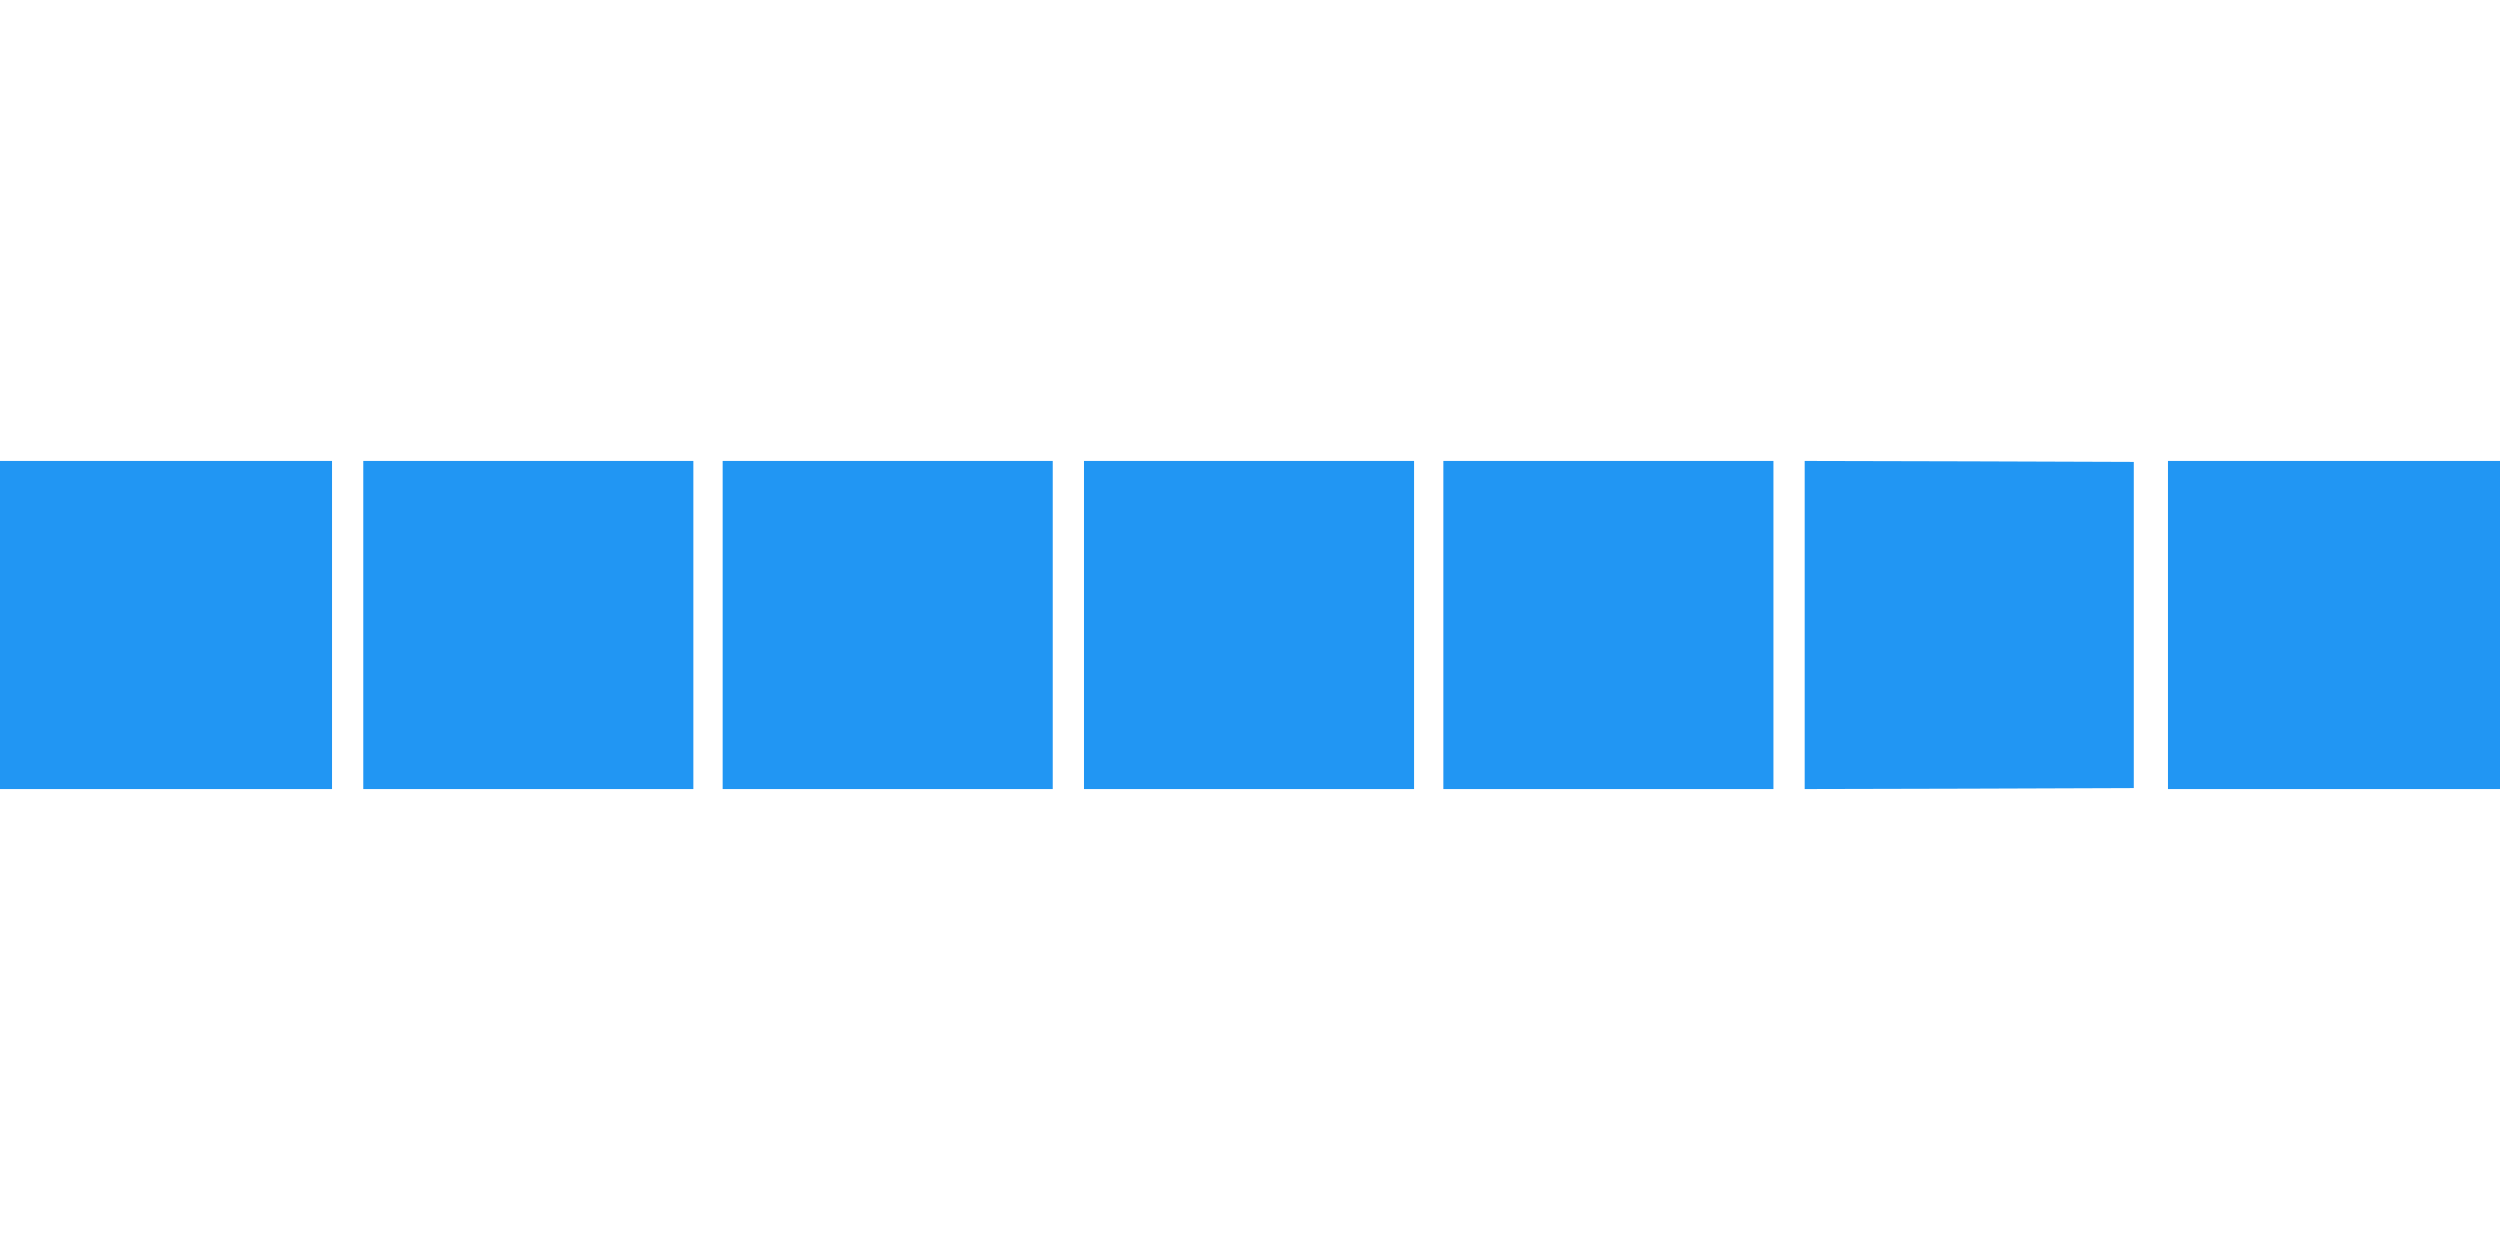
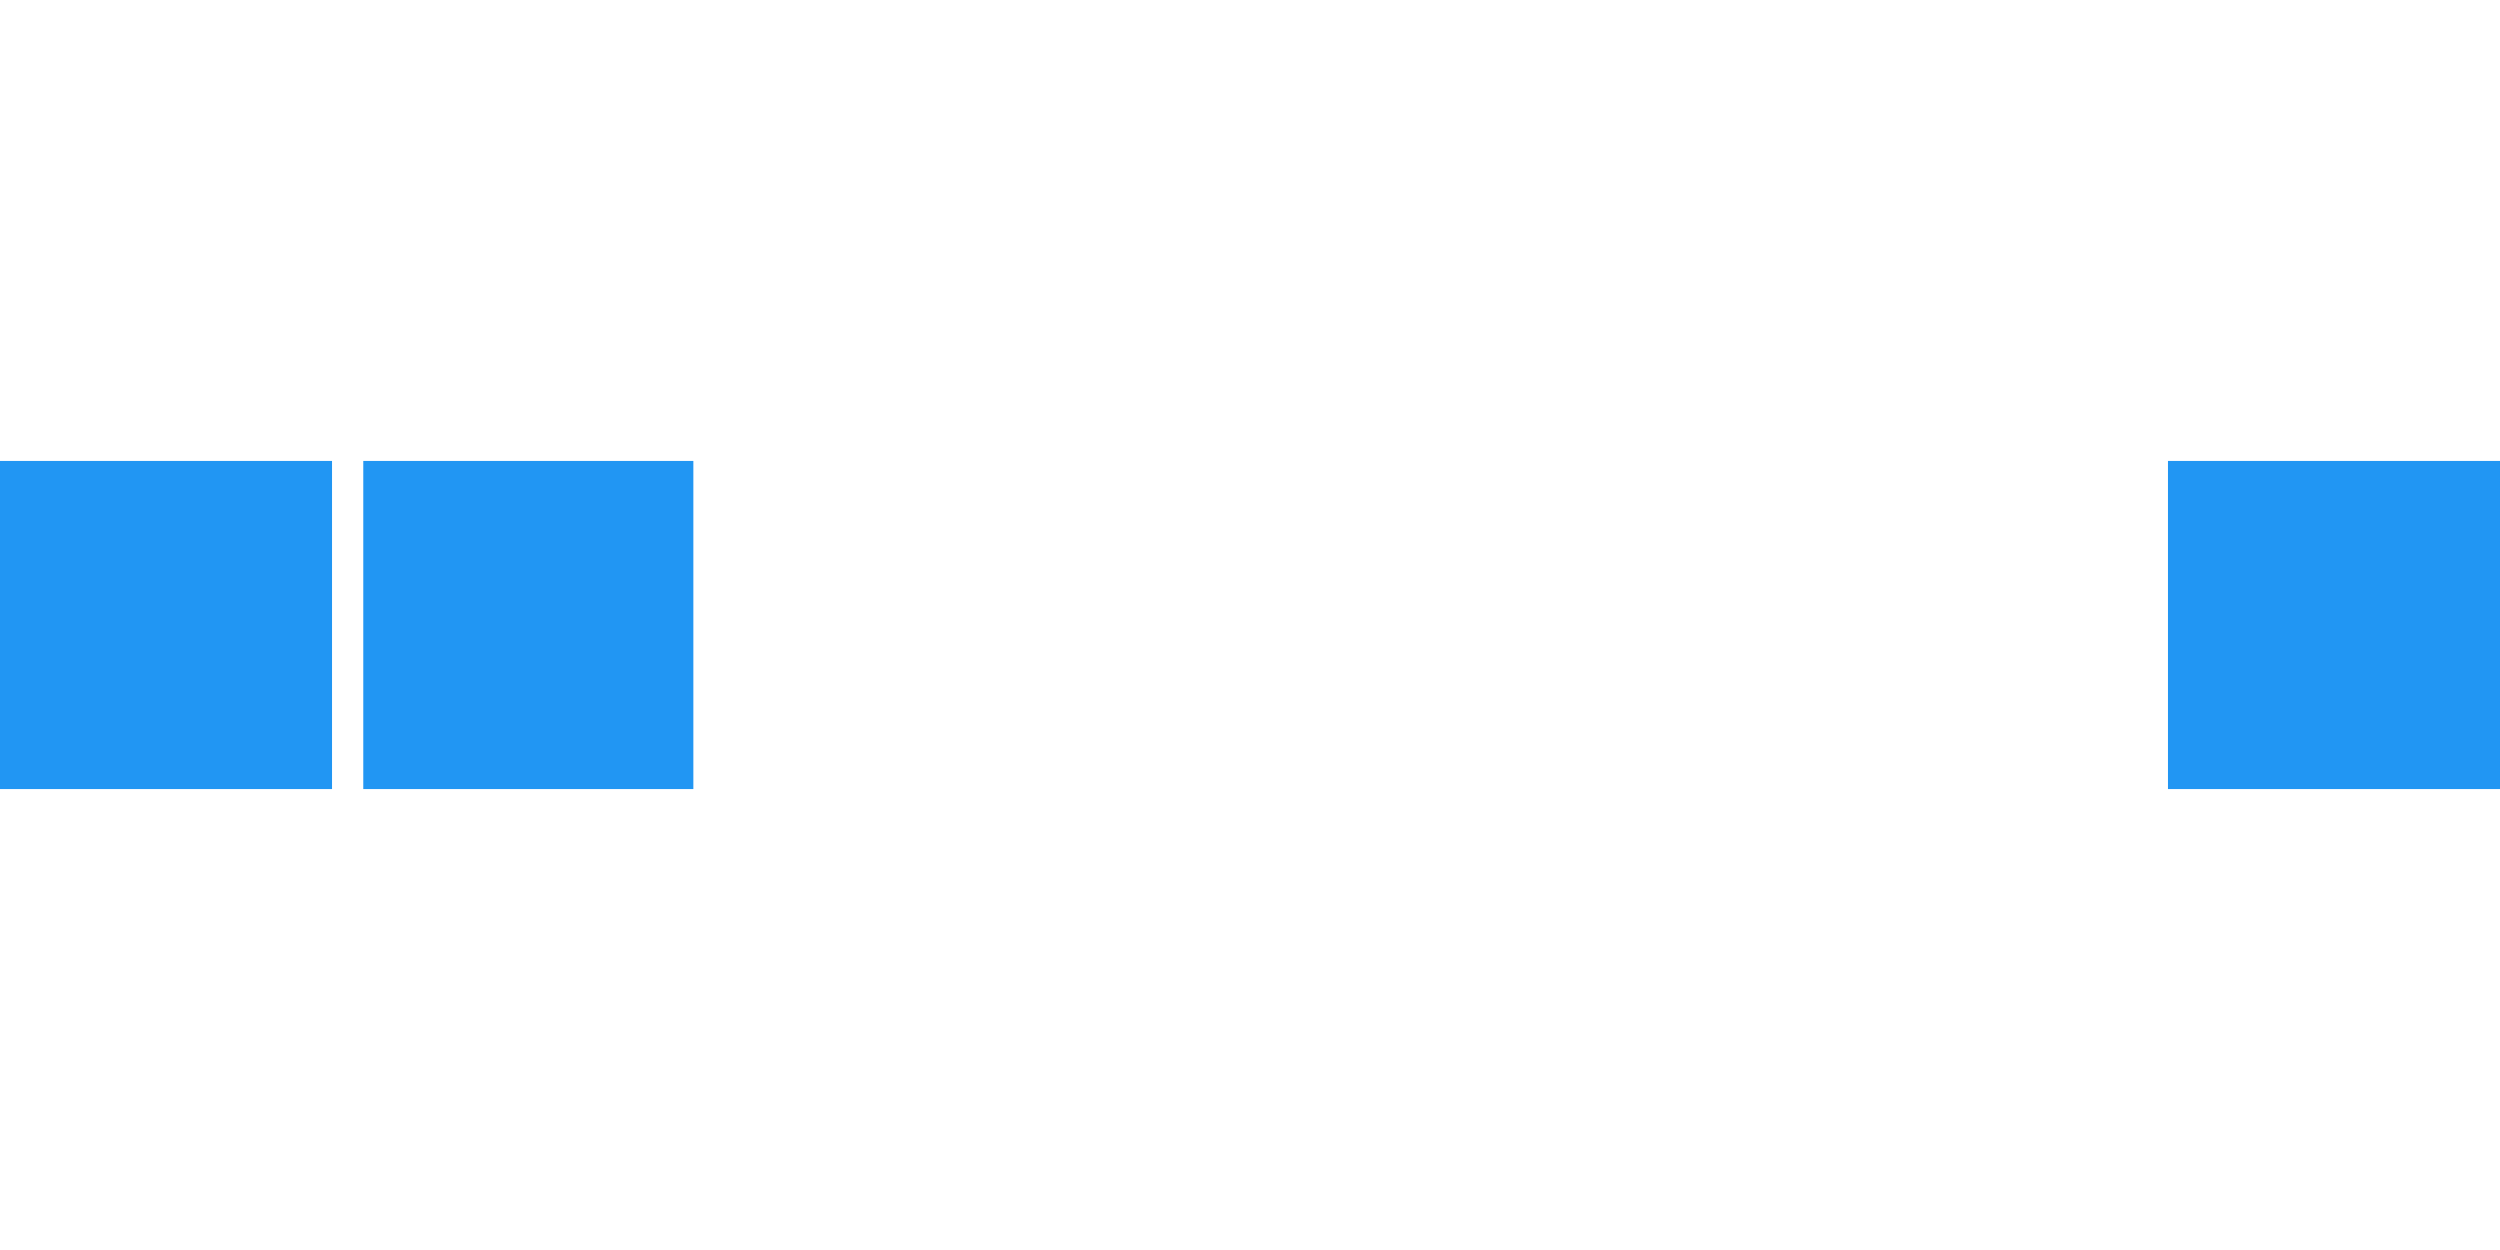
<svg xmlns="http://www.w3.org/2000/svg" version="1.0" width="1280pt" height="640pt" viewBox="0 0 1280 640" preserveAspectRatio="xMidYMid meet">
  <g transform="translate(0,640) scale(0.1,-0.1)" fill="#2196f3" stroke="none">
    <path d="M0 3200 l0 -840 850 0 850 0 0 840 0 840 -850 0 -850 0 0 -840z" />
    <path d="M1860 3200 l0 -840 845 0 845 0 0 840 0 840 -845 0 -845 0 0 -840z" />
-     <path d="M3700 3200 l0 -840 845 0 845 0 0 840 0 840 -845 0 -845 0 0 -840z" />
-     <path d="M5550 3200 l0 -840 845 0 845 0 0 840 0 840 -845 0 -845 0 0 -840z" />
-     <path d="M7390 3200 l0 -840 845 0 845 0 0 840 0 840 -845 0 -845 0 0 -840z" />
-     <path d="M9240 3200 l0 -840 843 2 842 3 0 835 0 835 -842 3 -843 2 0 -840z" />
    <path d="M11100 3200 l0 -840 850 0 850 0 0 840 0 840 -850 0 -850 0 0 -840z" />
  </g>
</svg>